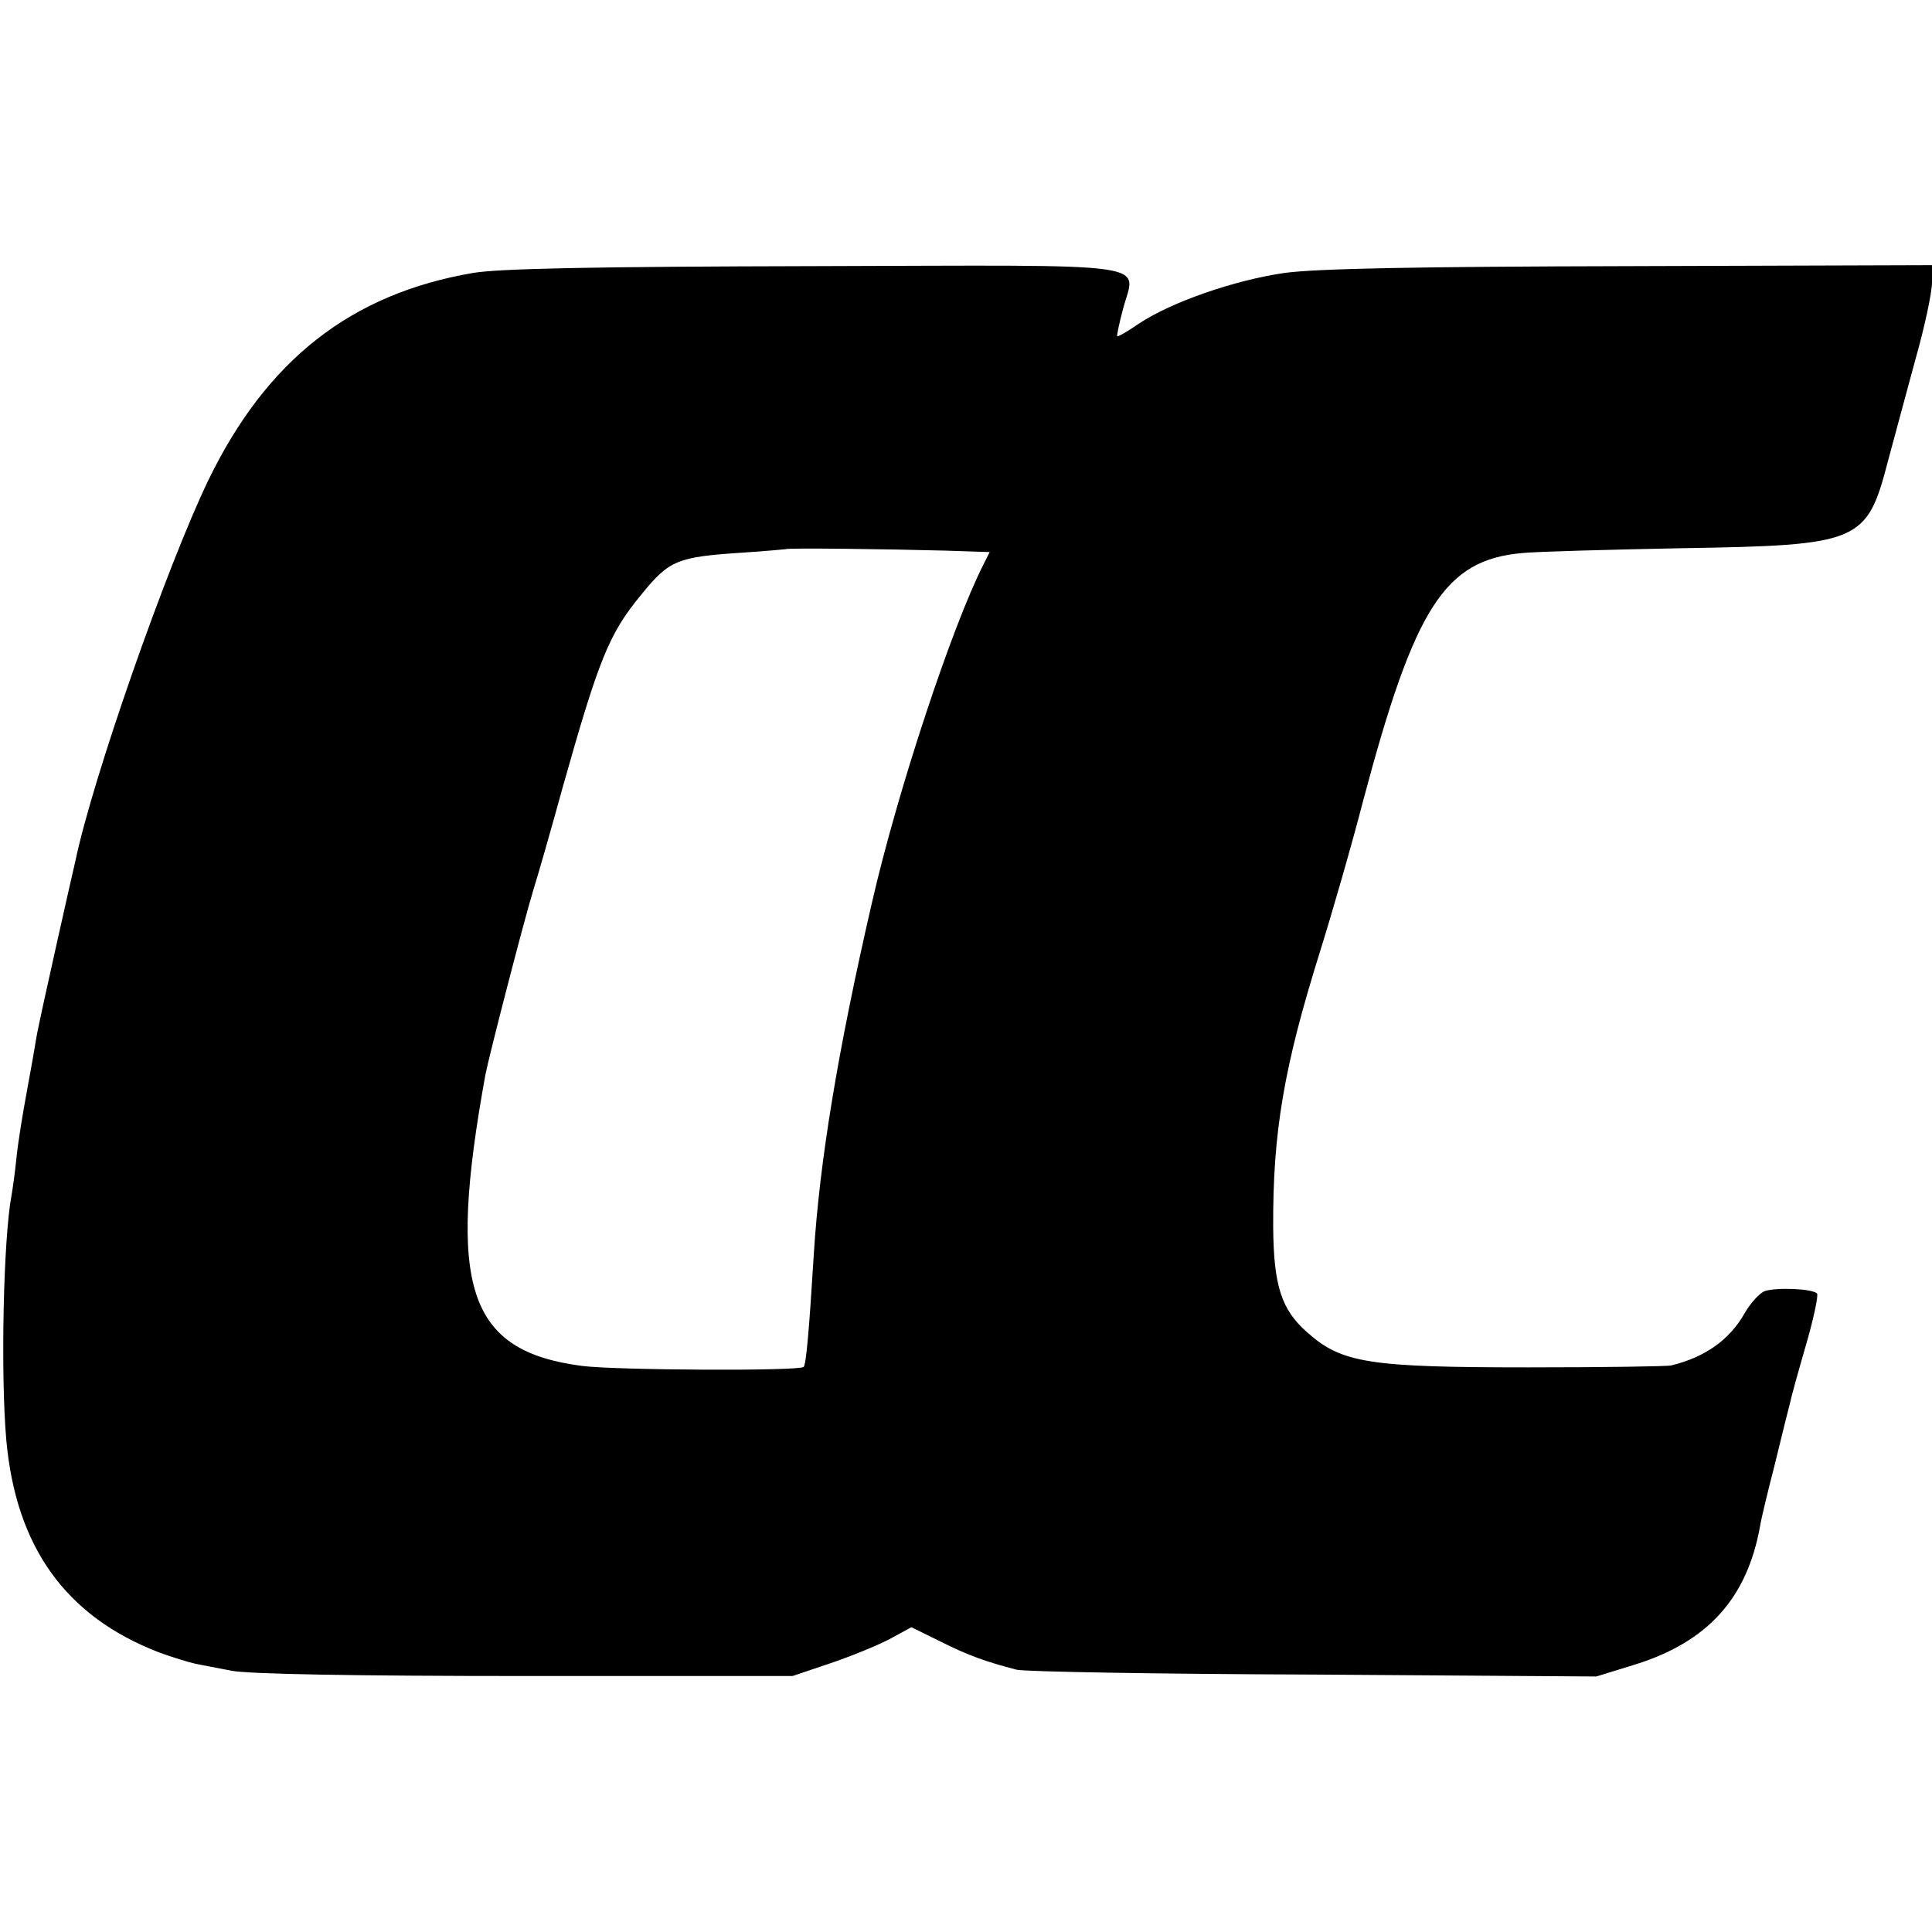
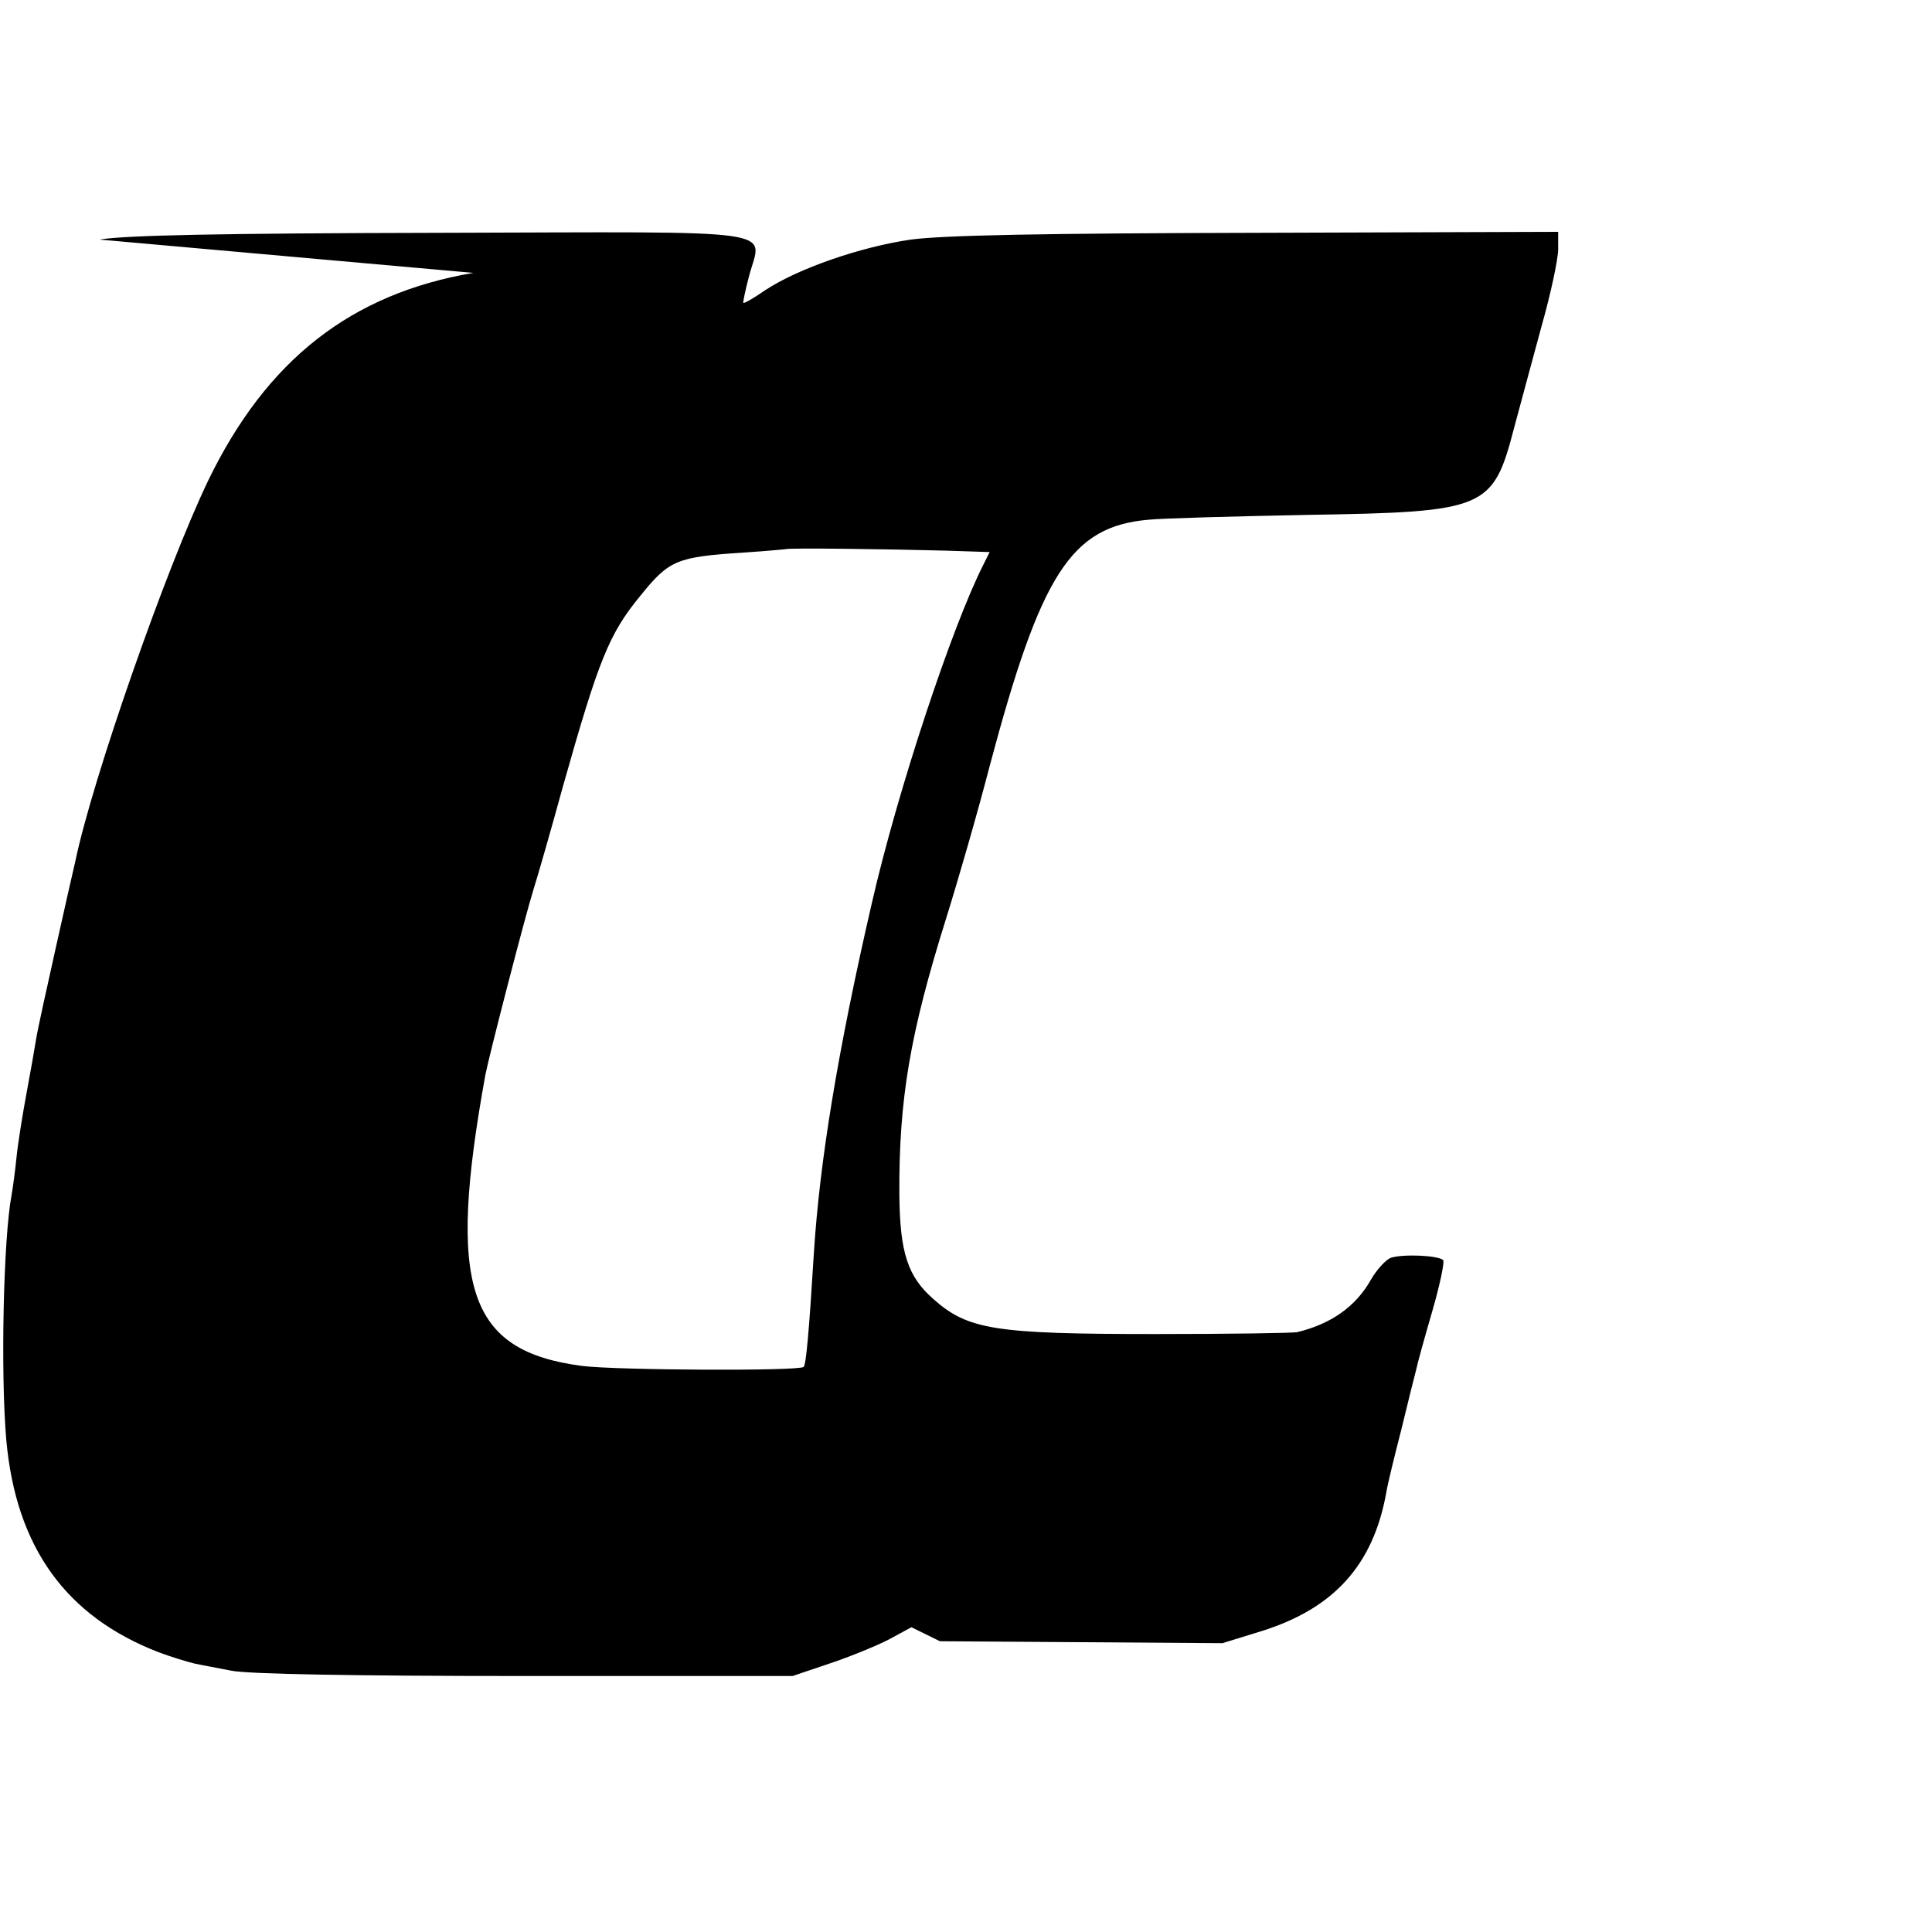
<svg xmlns="http://www.w3.org/2000/svg" version="1.0" width="400pt" height="400pt" viewBox="0 0 400 400" preserveAspectRatio="xMidYMid meet">
  <g transform="translate(0,400) scale(0.1,-0.1)" fill="#000000" stroke="none">
-     <path d="M980 3435 c-253 -43 -428 -180 -549 -430 -87 -181 -240 -619 -275 -788 -3 -12 -21 -92 -40 -177 -19 -85 -38 -171 -41 -190 -3 -19 -12 -70 -20 -113 -8 -43 -18 -104 -21 -135 -3 -30 -8 -65 -10 -76 -17 -89 -23 -369 -11 -507 20 -223 124 -366 316 -440 27 -10 60 -20 73 -23 13 -3 47 -9 77 -15 34 -7 256 -11 608 -11 l554 0 77 26 c42 14 98 37 123 50 l46 25 59 -29 c57 -29 97 -43 159 -59 17 -4 293 -9 615 -10 l585 -4 81 25 c150 47 231 137 258 286 2 14 16 72 31 130 14 58 28 114 31 125 2 11 17 65 33 120 16 55 26 103 23 107 -10 10 -83 13 -108 5 -11 -4 -30 -25 -42 -46 -31 -55 -82 -91 -152 -108 -8 -2 -141 -4 -295 -4 -331 0 -387 9 -458 72 -54 47 -70 97 -71 218 -1 196 22 332 97 571 25 80 66 222 90 315 106 398 168 496 329 510 29 3 178 7 330 10 370 6 383 12 427 181 13 49 39 144 57 211 19 67 34 138 34 158 l0 36 -622 -2 c-445 -1 -650 -5 -718 -14 -104 -15 -234 -60 -302 -105 -23 -16 -44 -28 -45 -26 -1 1 4 26 12 56 26 99 85 91 -638 89 -458 -1 -653 -5 -707 -14z m977 -575 l92 -3 -13 -26 c-65 -128 -178 -469 -231 -701 -71 -308 -108 -535 -120 -725 -10 -163 -16 -229 -21 -235 -9 -9 -388 -7 -459 2 -237 31 -280 163 -200 603 7 37 81 324 100 385 8 25 35 119 60 210 75 266 96 318 162 398 59 73 75 79 213 88 47 3 86 7 87 7 2 3 219 0 330 -3z" />
+     <path d="M980 3435 c-253 -43 -428 -180 -549 -430 -87 -181 -240 -619 -275 -788 -3 -12 -21 -92 -40 -177 -19 -85 -38 -171 -41 -190 -3 -19 -12 -70 -20 -113 -8 -43 -18 -104 -21 -135 -3 -30 -8 -65 -10 -76 -17 -89 -23 -369 -11 -507 20 -223 124 -366 316 -440 27 -10 60 -20 73 -23 13 -3 47 -9 77 -15 34 -7 256 -11 608 -11 l554 0 77 26 c42 14 98 37 123 50 l46 25 59 -29 l585 -4 81 25 c150 47 231 137 258 286 2 14 16 72 31 130 14 58 28 114 31 125 2 11 17 65 33 120 16 55 26 103 23 107 -10 10 -83 13 -108 5 -11 -4 -30 -25 -42 -46 -31 -55 -82 -91 -152 -108 -8 -2 -141 -4 -295 -4 -331 0 -387 9 -458 72 -54 47 -70 97 -71 218 -1 196 22 332 97 571 25 80 66 222 90 315 106 398 168 496 329 510 29 3 178 7 330 10 370 6 383 12 427 181 13 49 39 144 57 211 19 67 34 138 34 158 l0 36 -622 -2 c-445 -1 -650 -5 -718 -14 -104 -15 -234 -60 -302 -105 -23 -16 -44 -28 -45 -26 -1 1 4 26 12 56 26 99 85 91 -638 89 -458 -1 -653 -5 -707 -14z m977 -575 l92 -3 -13 -26 c-65 -128 -178 -469 -231 -701 -71 -308 -108 -535 -120 -725 -10 -163 -16 -229 -21 -235 -9 -9 -388 -7 -459 2 -237 31 -280 163 -200 603 7 37 81 324 100 385 8 25 35 119 60 210 75 266 96 318 162 398 59 73 75 79 213 88 47 3 86 7 87 7 2 3 219 0 330 -3z" />
  </g>
</svg>